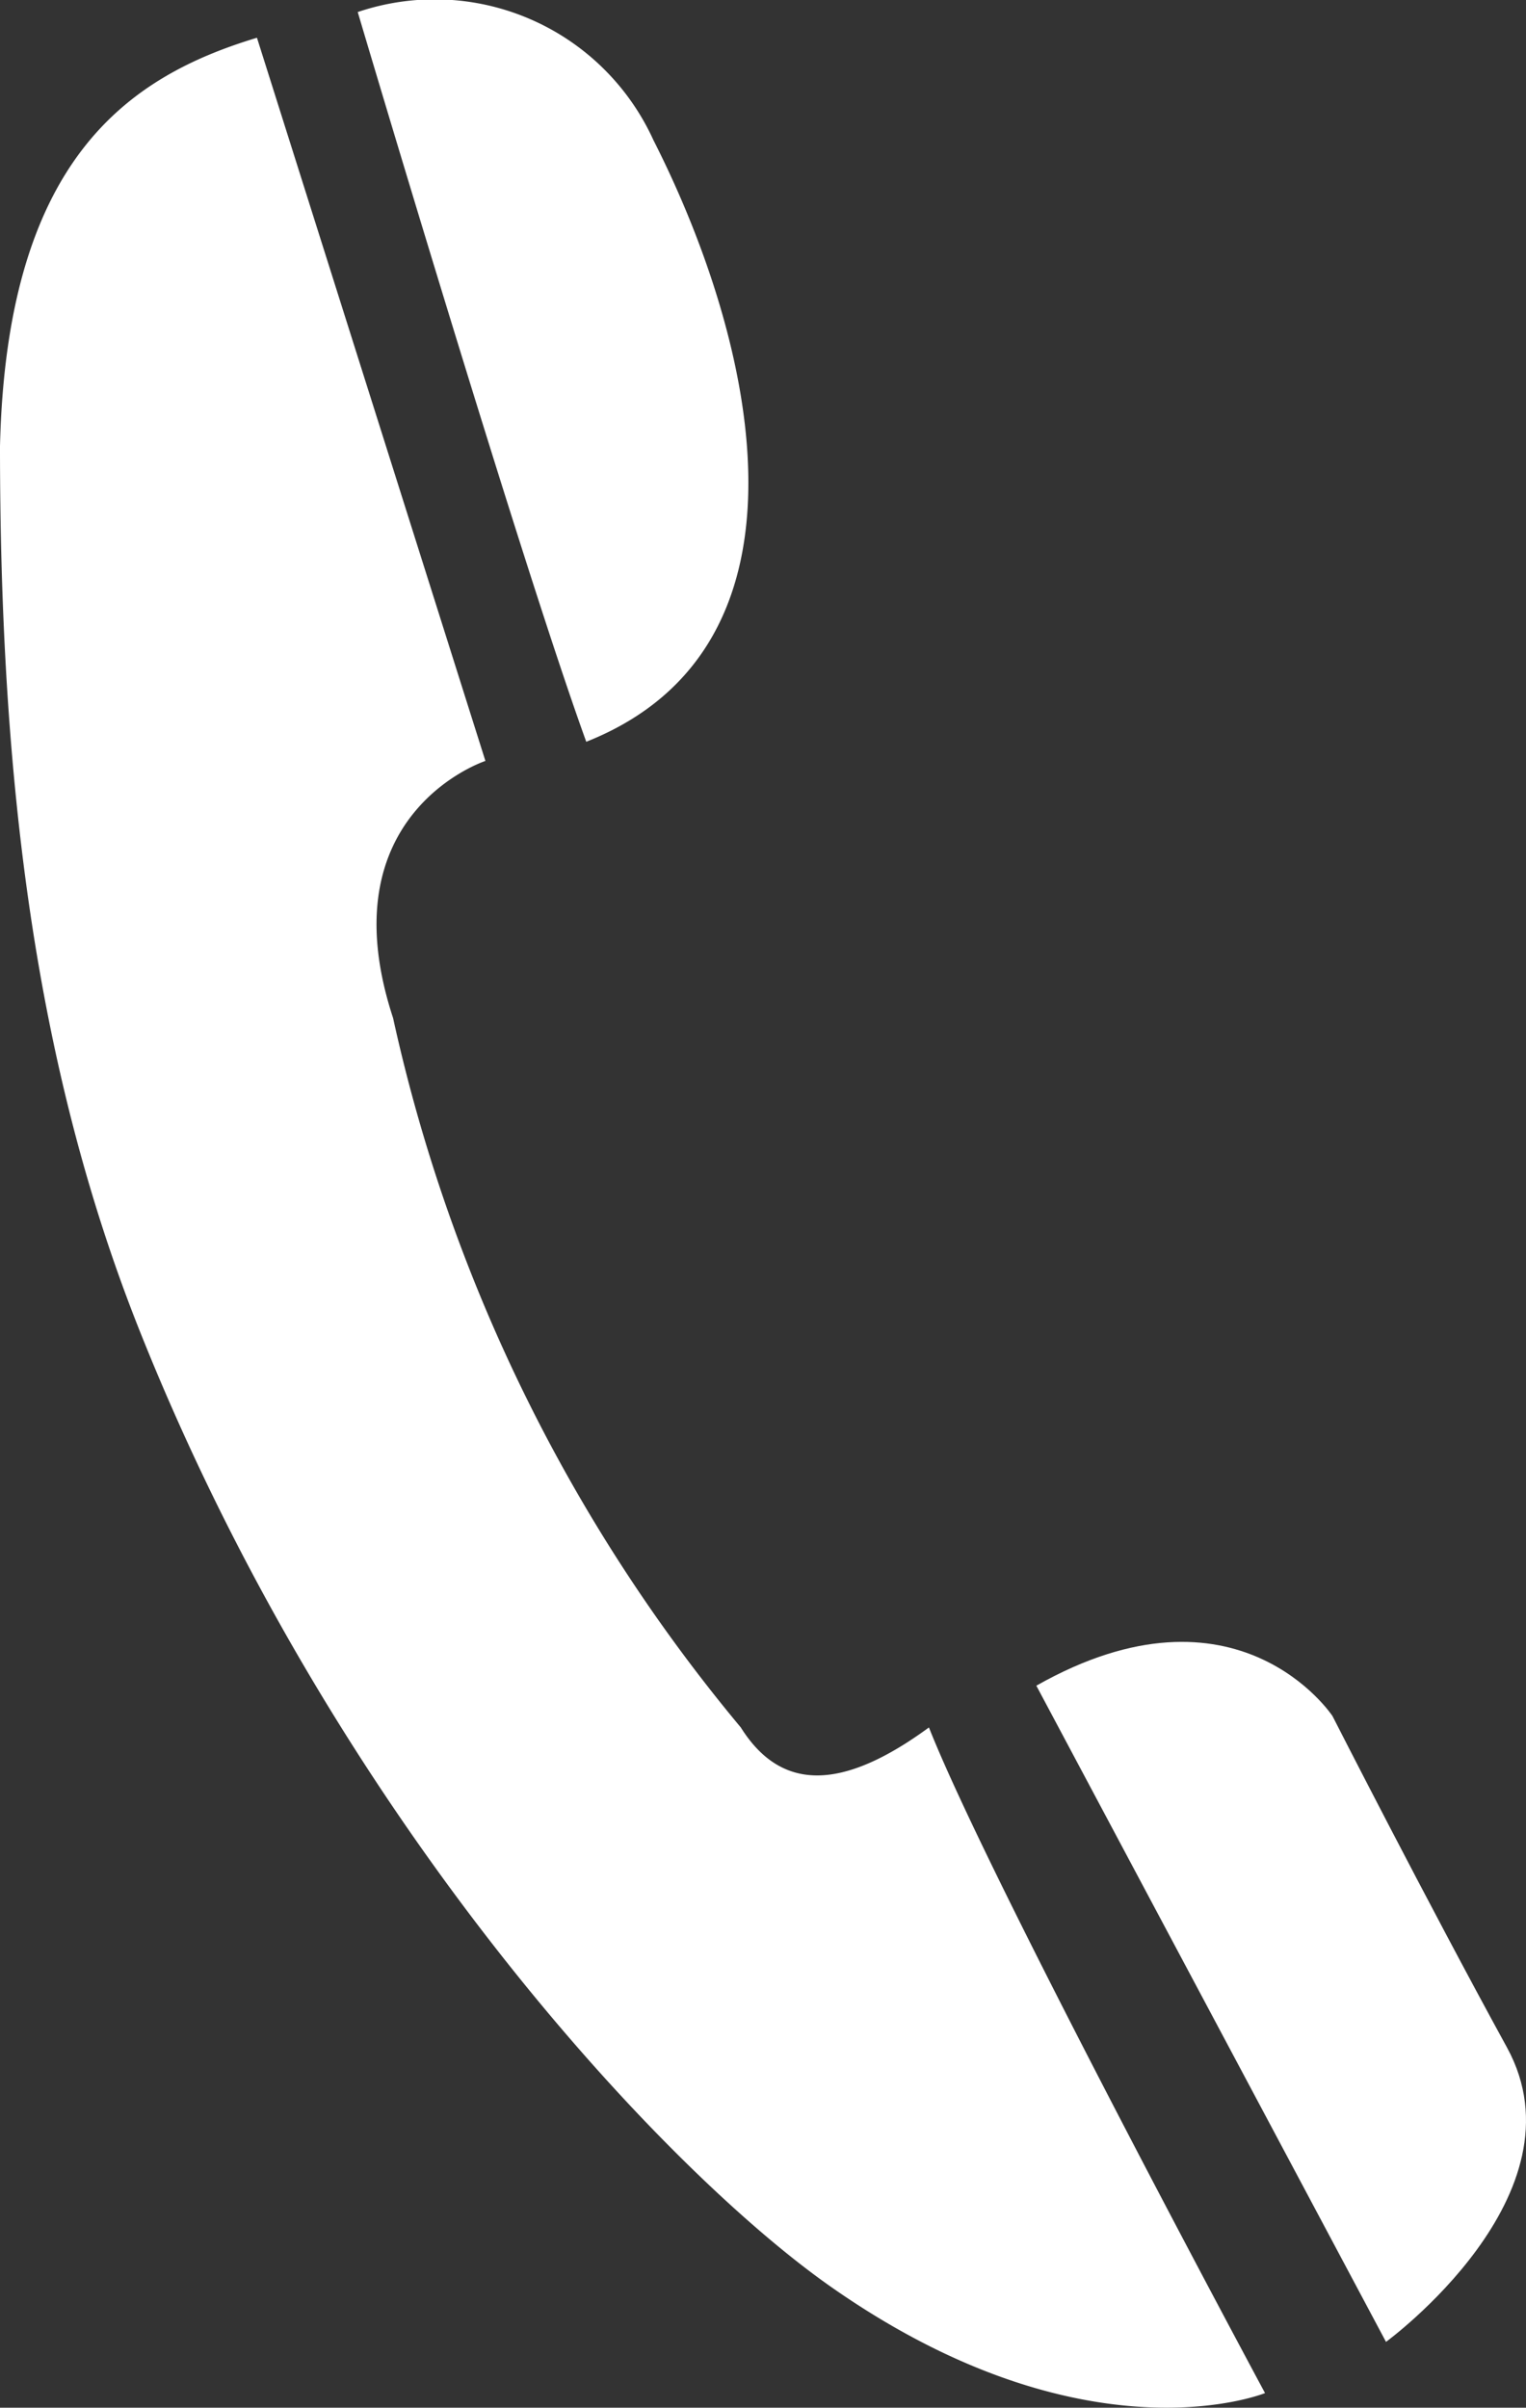
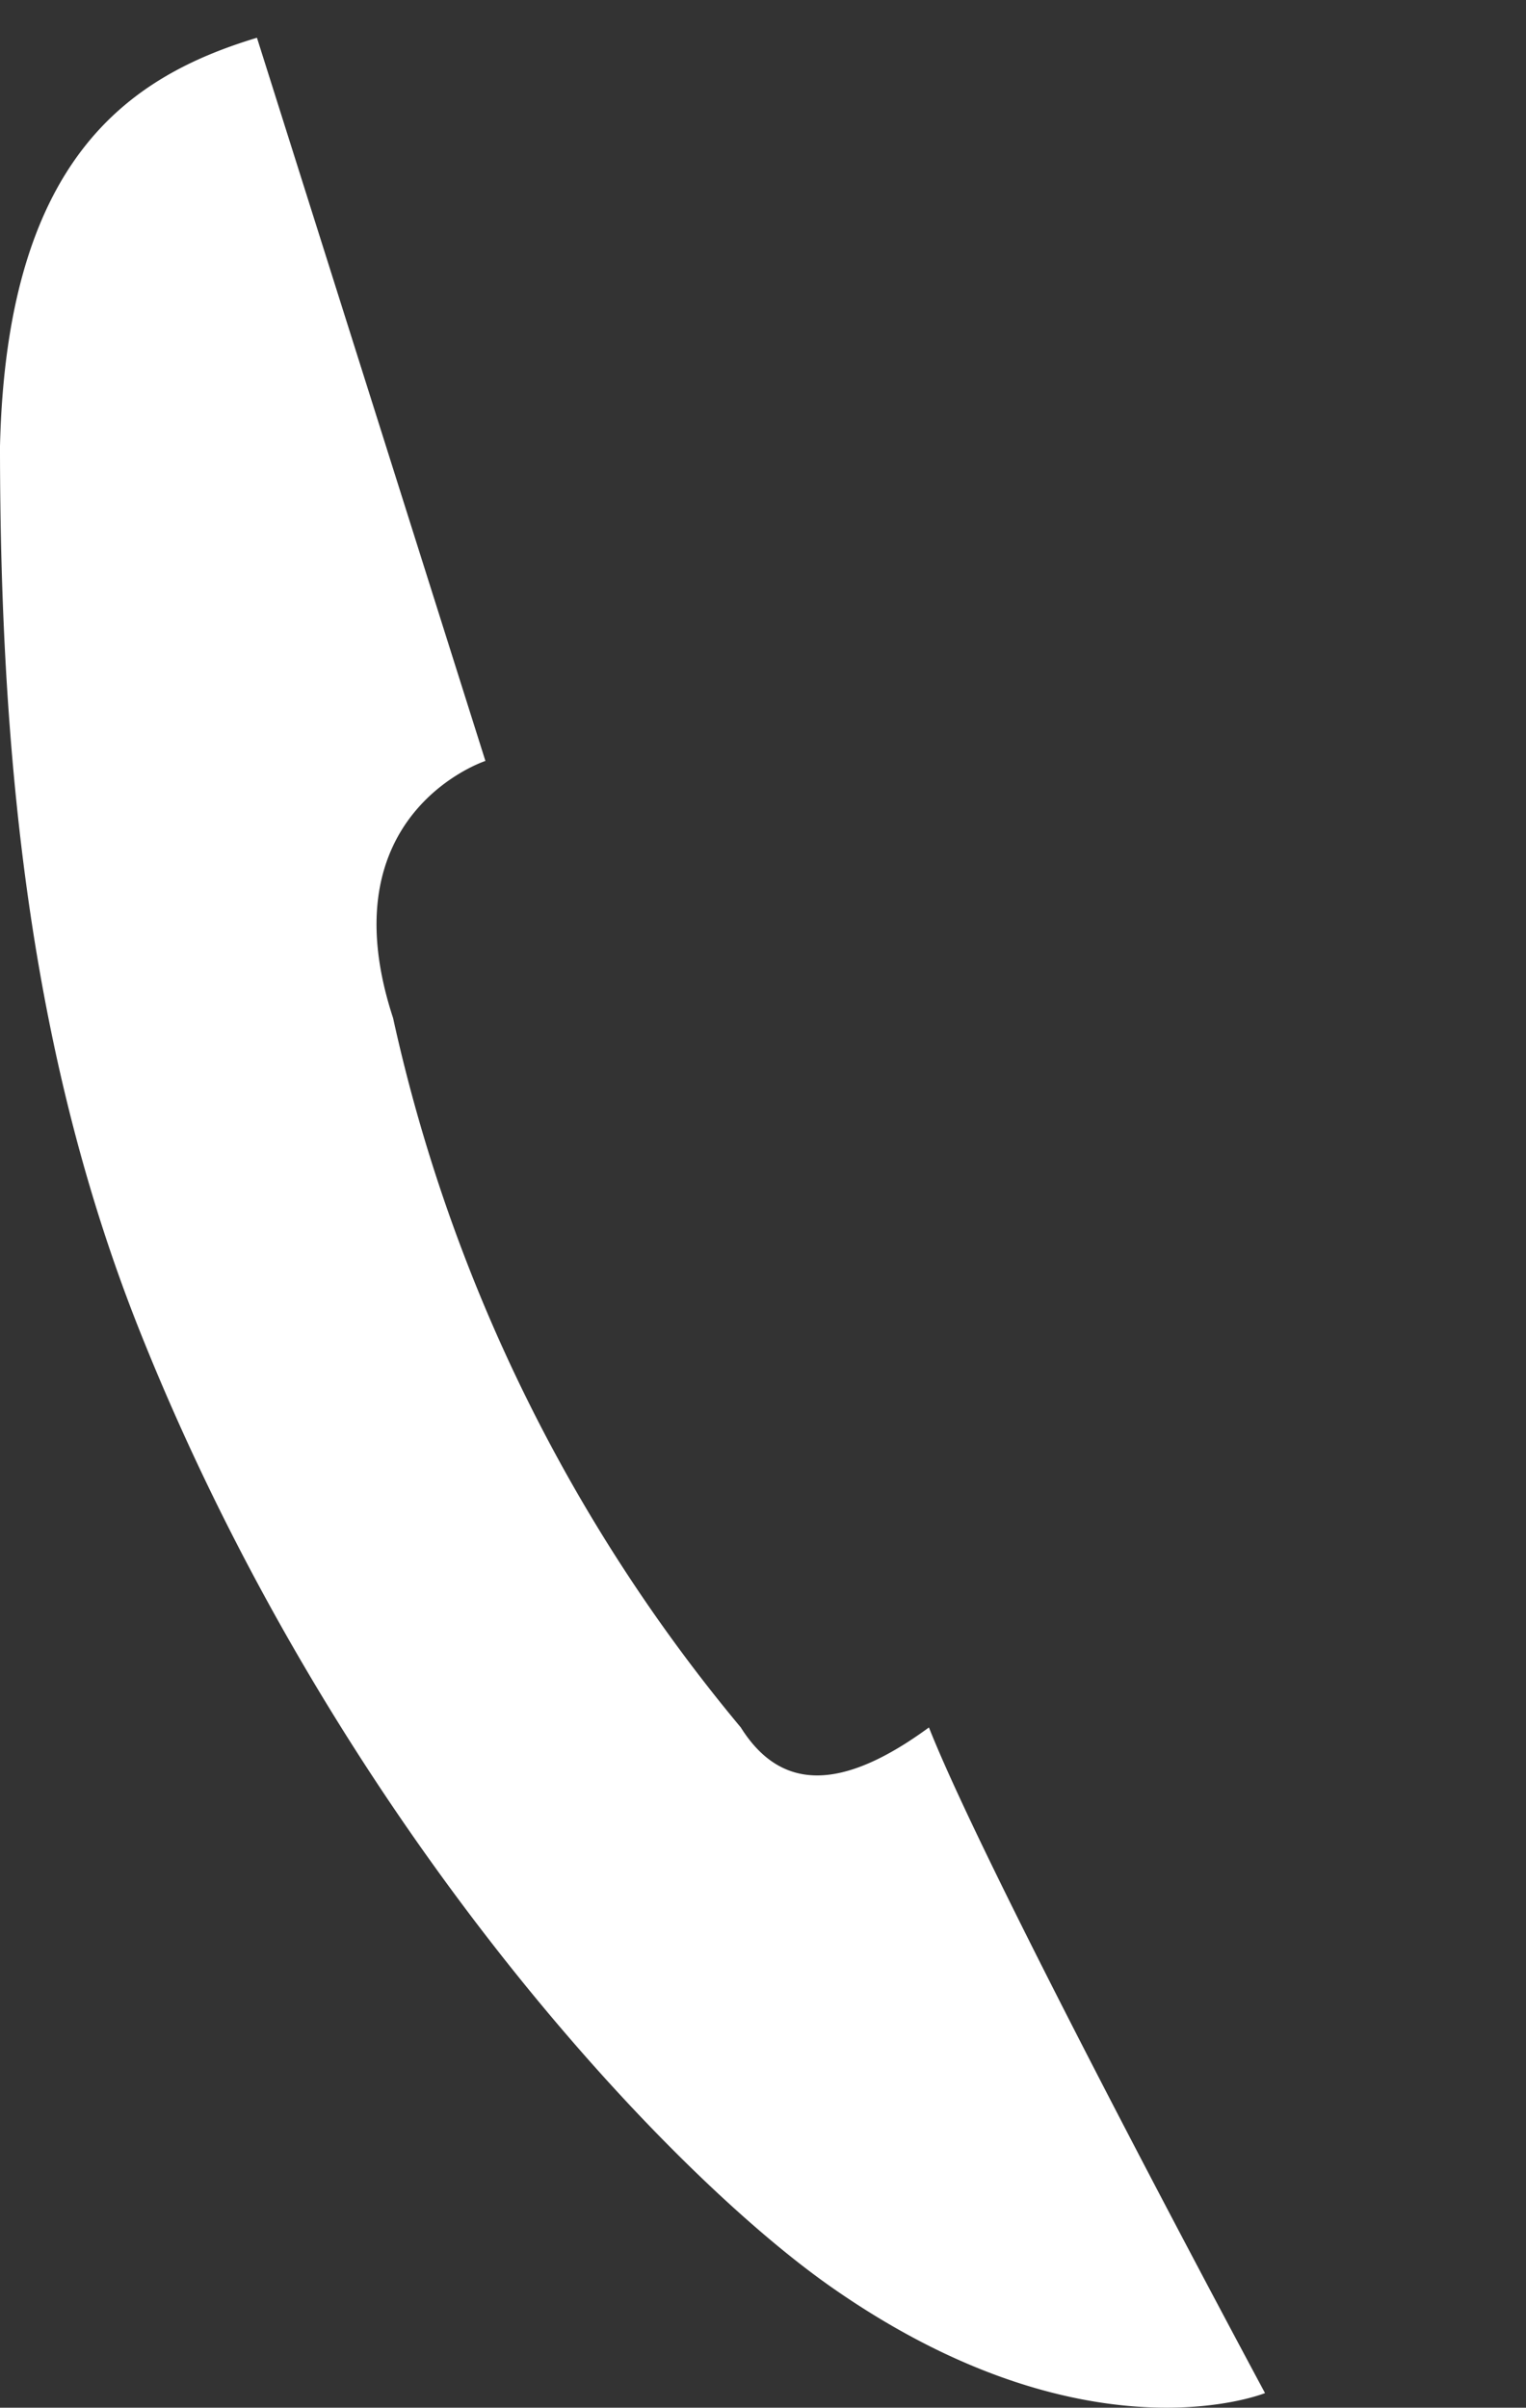
<svg xmlns="http://www.w3.org/2000/svg" id="Layer_1" data-name="Layer 1" viewBox="0 0 38.008 59.954">
  <rect x="0" y="0" width="38.008" height="59.954" fill="#333333" stroke="none" />
  <defs>
    <style>
      .cls-1 {
        fill: #fff;
      }
    </style>
  </defs>
  <title>0404648a-b088-492d-930e-0d88f95f281c</title>
  <g>
    <path class="cls-1" d="M18.451,43.015c1,1.593,2.51,1.593,4.686,0,1.509,3.824,8.371,16.575,8.371,16.575s-4.457,1.81-10.819-2.651C16.571,54.051,8.362,45.366,3.495,33.179,0.846,26.545,0,19.316,0,11.112,0.168,3.94,3.221,1.9,6.4.94l5.69,18.008s-3.975,1.3-2.3,6.4A41.475,41.475,0,0,0,18.451,43.015Z" />
-     <path class="cls-1" d="M8.91,0.3A5.984,5.984,0,0,1,16.275,3.49c2.511,4.941,4.351,12.591-1.673,14.981C12.927,13.85,8.91.3,8.91,0.3Z" />
-     <path class="cls-1" d="M25.812,41.975l8.709,16.34s5.021-3.666,3.013-7.331-4.346-8.253-4.346-8.253S30.823,39.138,25.812,41.975Z" />
  </g>
</svg>